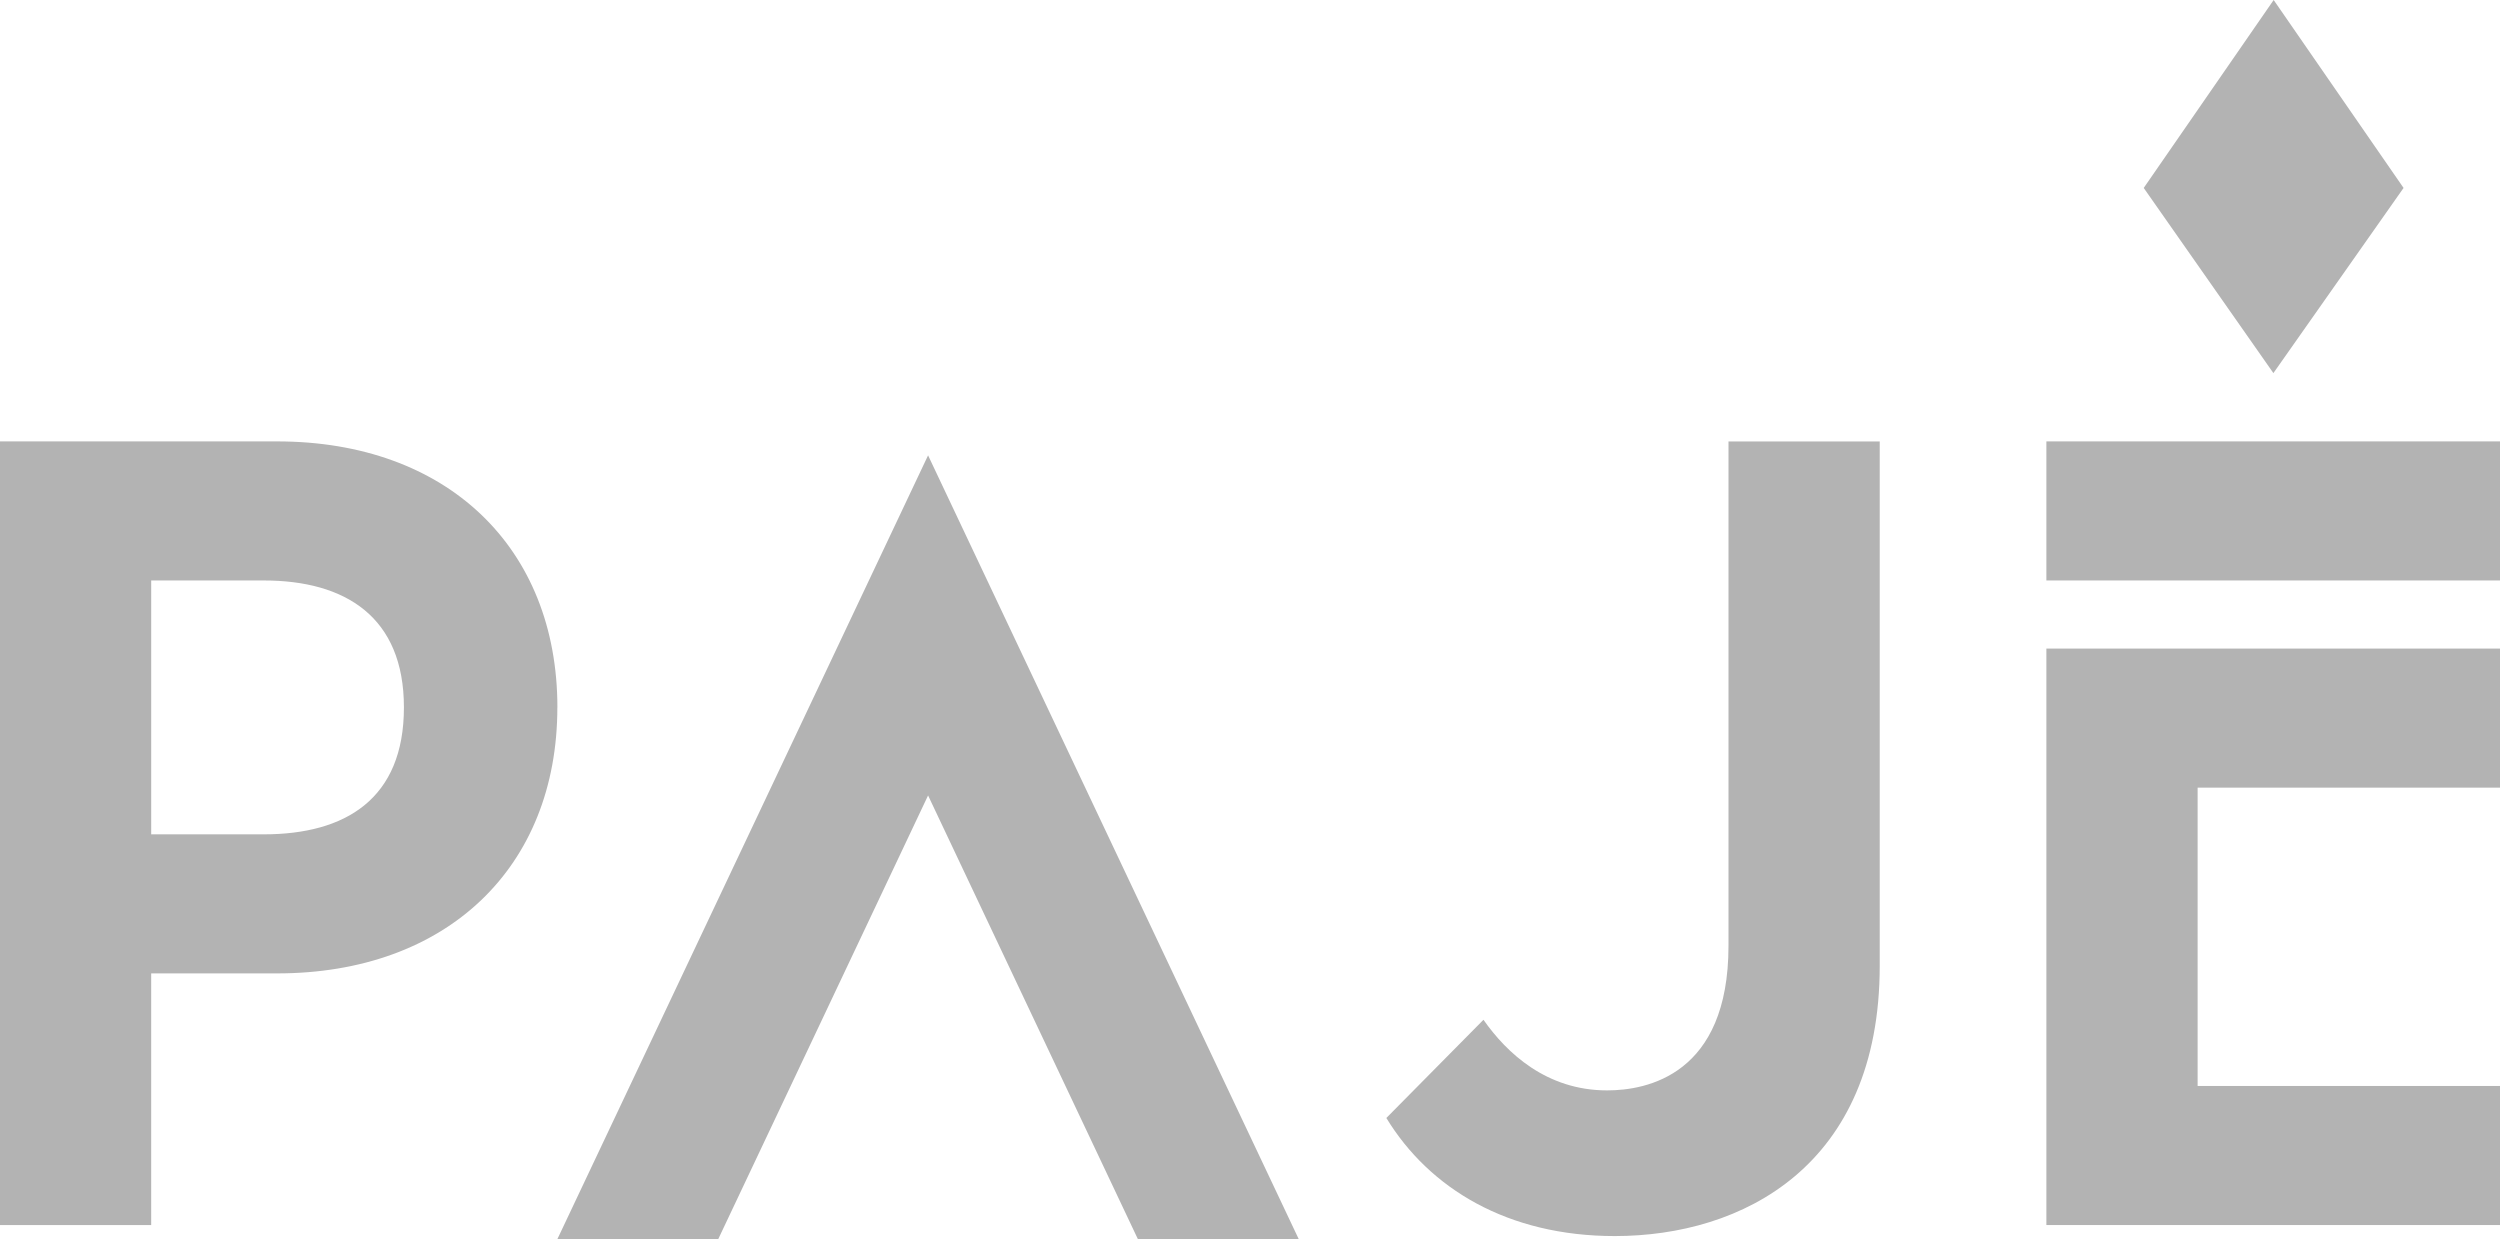
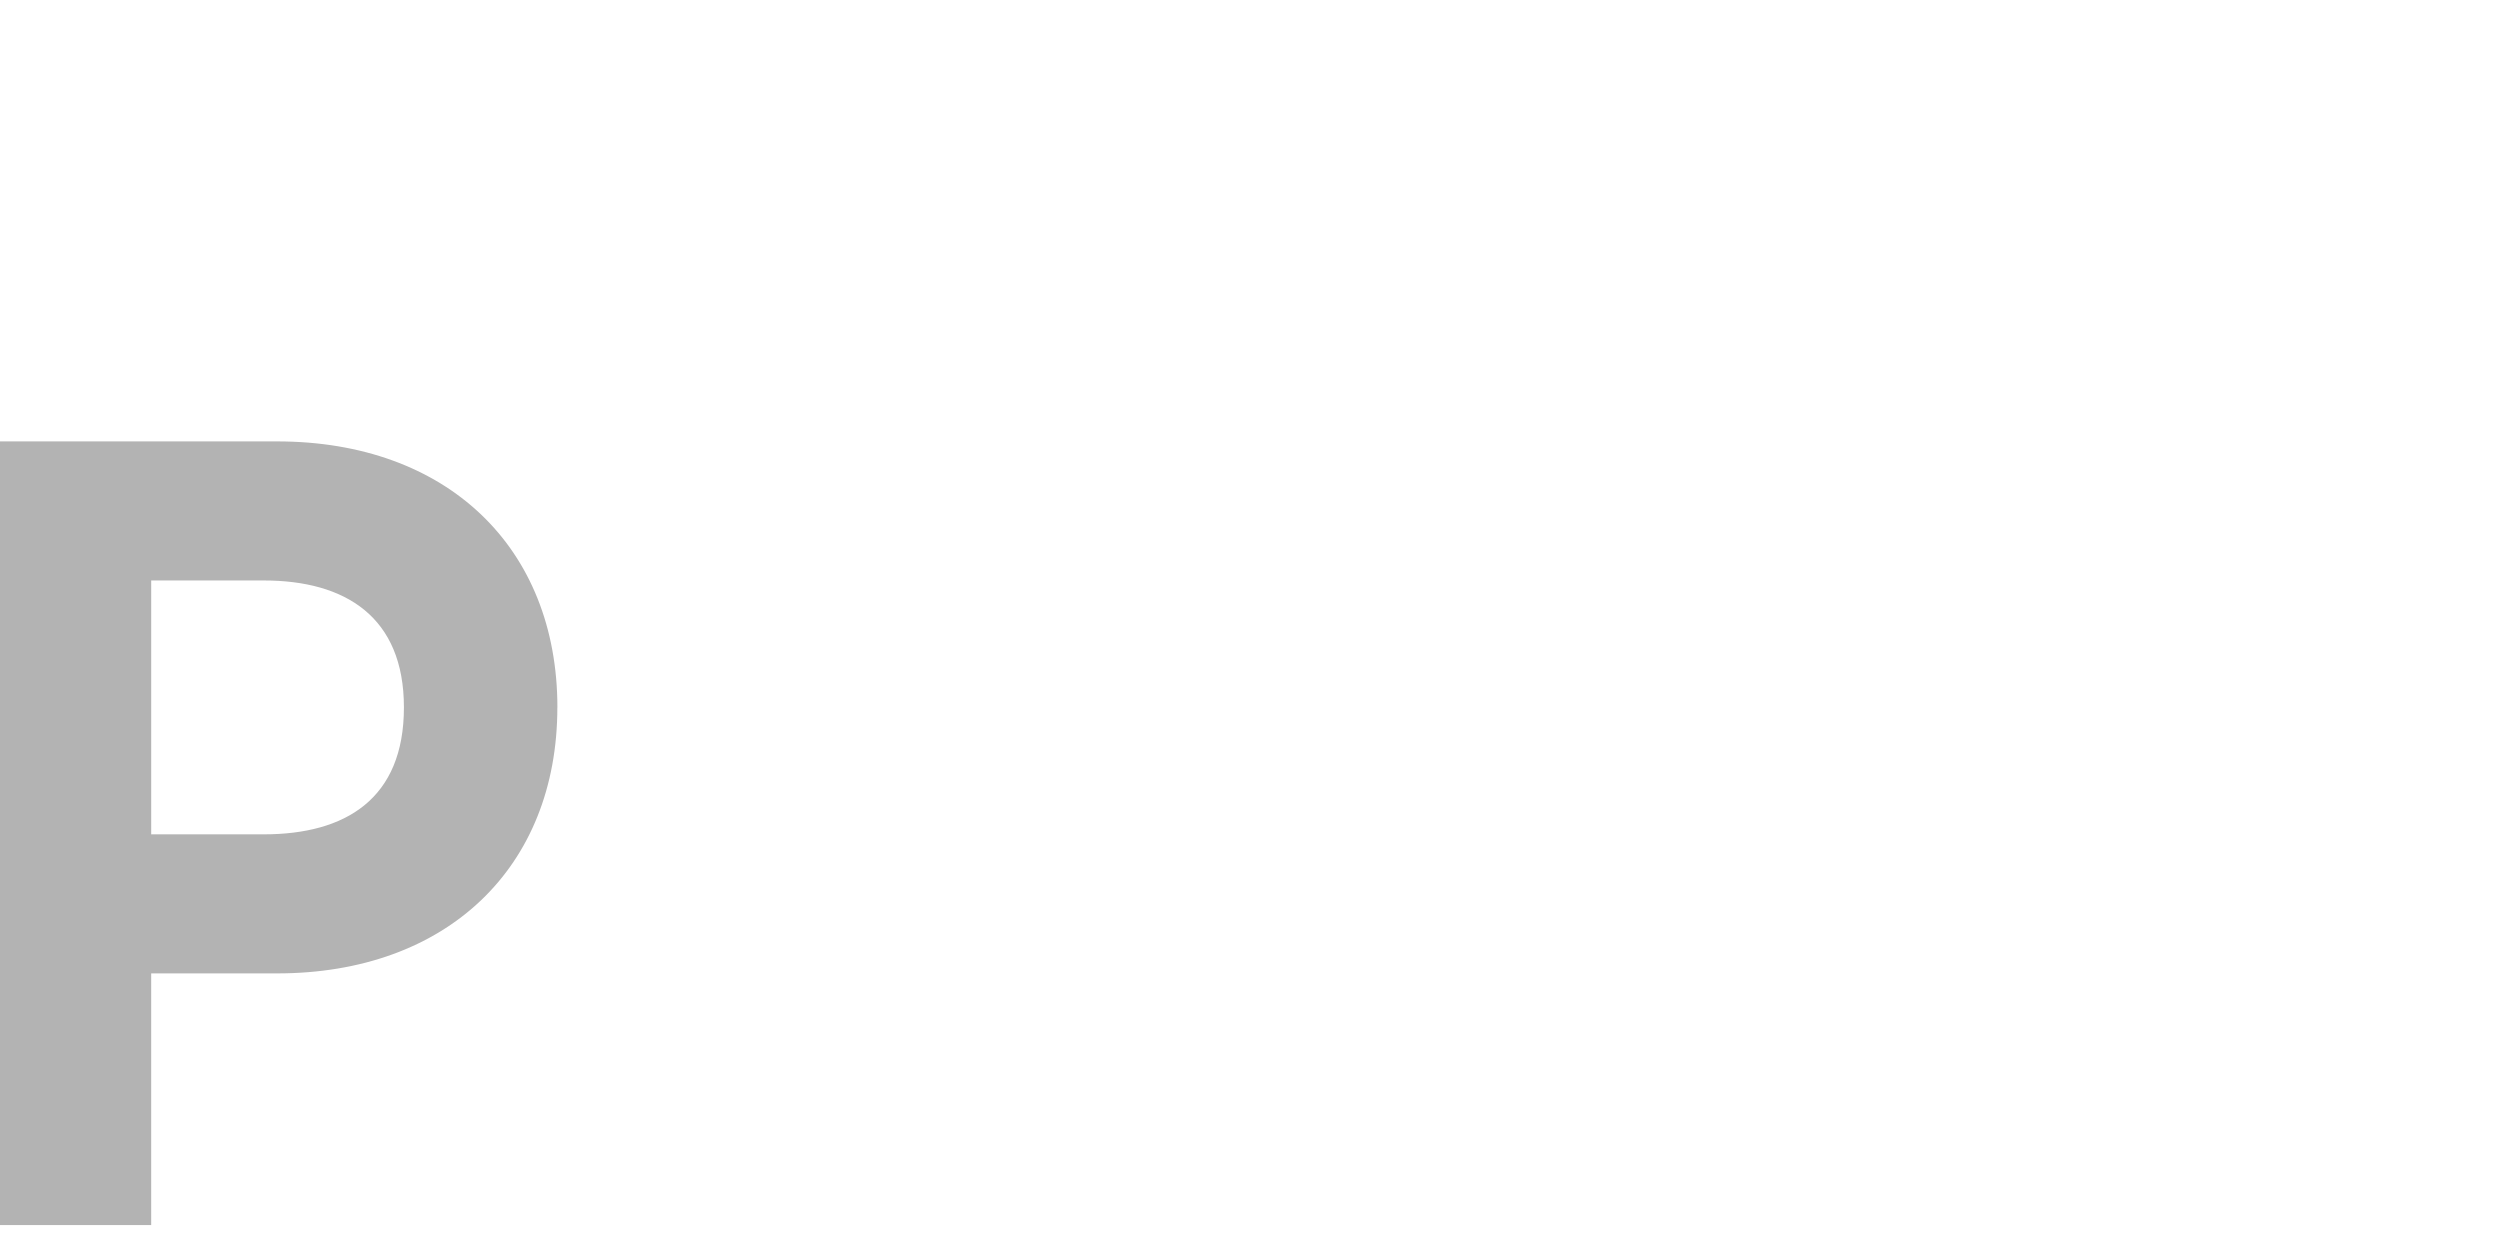
<svg xmlns="http://www.w3.org/2000/svg" id="Camada_2" data-name="Camada 2" viewBox="0 0 548.31 271.78">
  <defs>
    <style>      .cls-1 {        fill: #b3b3b3;      }    </style>
  </defs>
  <g id="Camada_1-2" data-name="Camada 1">
    <g>
-       <rect class="cls-1" x="448.82" y="96.81" width="99.49" height="30.5" />
-       <polygon class="cls-1" points="498.61 81.83 470.17 41.22 498.67 0 527.16 41.22 498.61 81.83" />
      <path class="cls-1" d="m122.24,155.15c0,35.1-24.21,58.34-61.49,58.34h-27.59v55.19H0V96.81h60.76c37.28,0,61.49,23.24,61.49,58.34Zm-33.65,0c0-19.85-12.83-27.84-30.74-27.84h-24.69v55.68h24.69c17.91,0,30.74-7.75,30.74-27.84Z" />
-       <path class="cls-1" d="m304.06,245.2l21.3-21.54c5.08,7.26,13.8,15.49,27.11,15.49,8.71,0,26.63-3.39,26.63-31.71v-110.62h33.17v114.98c0,44.05-30.26,59.3-58.1,59.3-23.48,0-40.67-10.41-50.11-25.9Z" />
-       <polygon class="cls-1" points="548.31 172.75 548.31 142.25 448.82 142.25 448.82 267.74 448.82 267.74 448.82 268.68 448.82 268.68 448.82 268.68 548.31 268.68 548.31 238.18 548.31 238.18 548.31 238.18 481.99 238.18 481.99 172.75 548.31 172.75" />
-       <polygon class="cls-1" points="203.55 174.46 249.57 271.78 284.85 271.78 203.55 99.87 122.24 271.78 157.52 271.78 203.55 174.46" />
    </g>
  </g>
</svg>